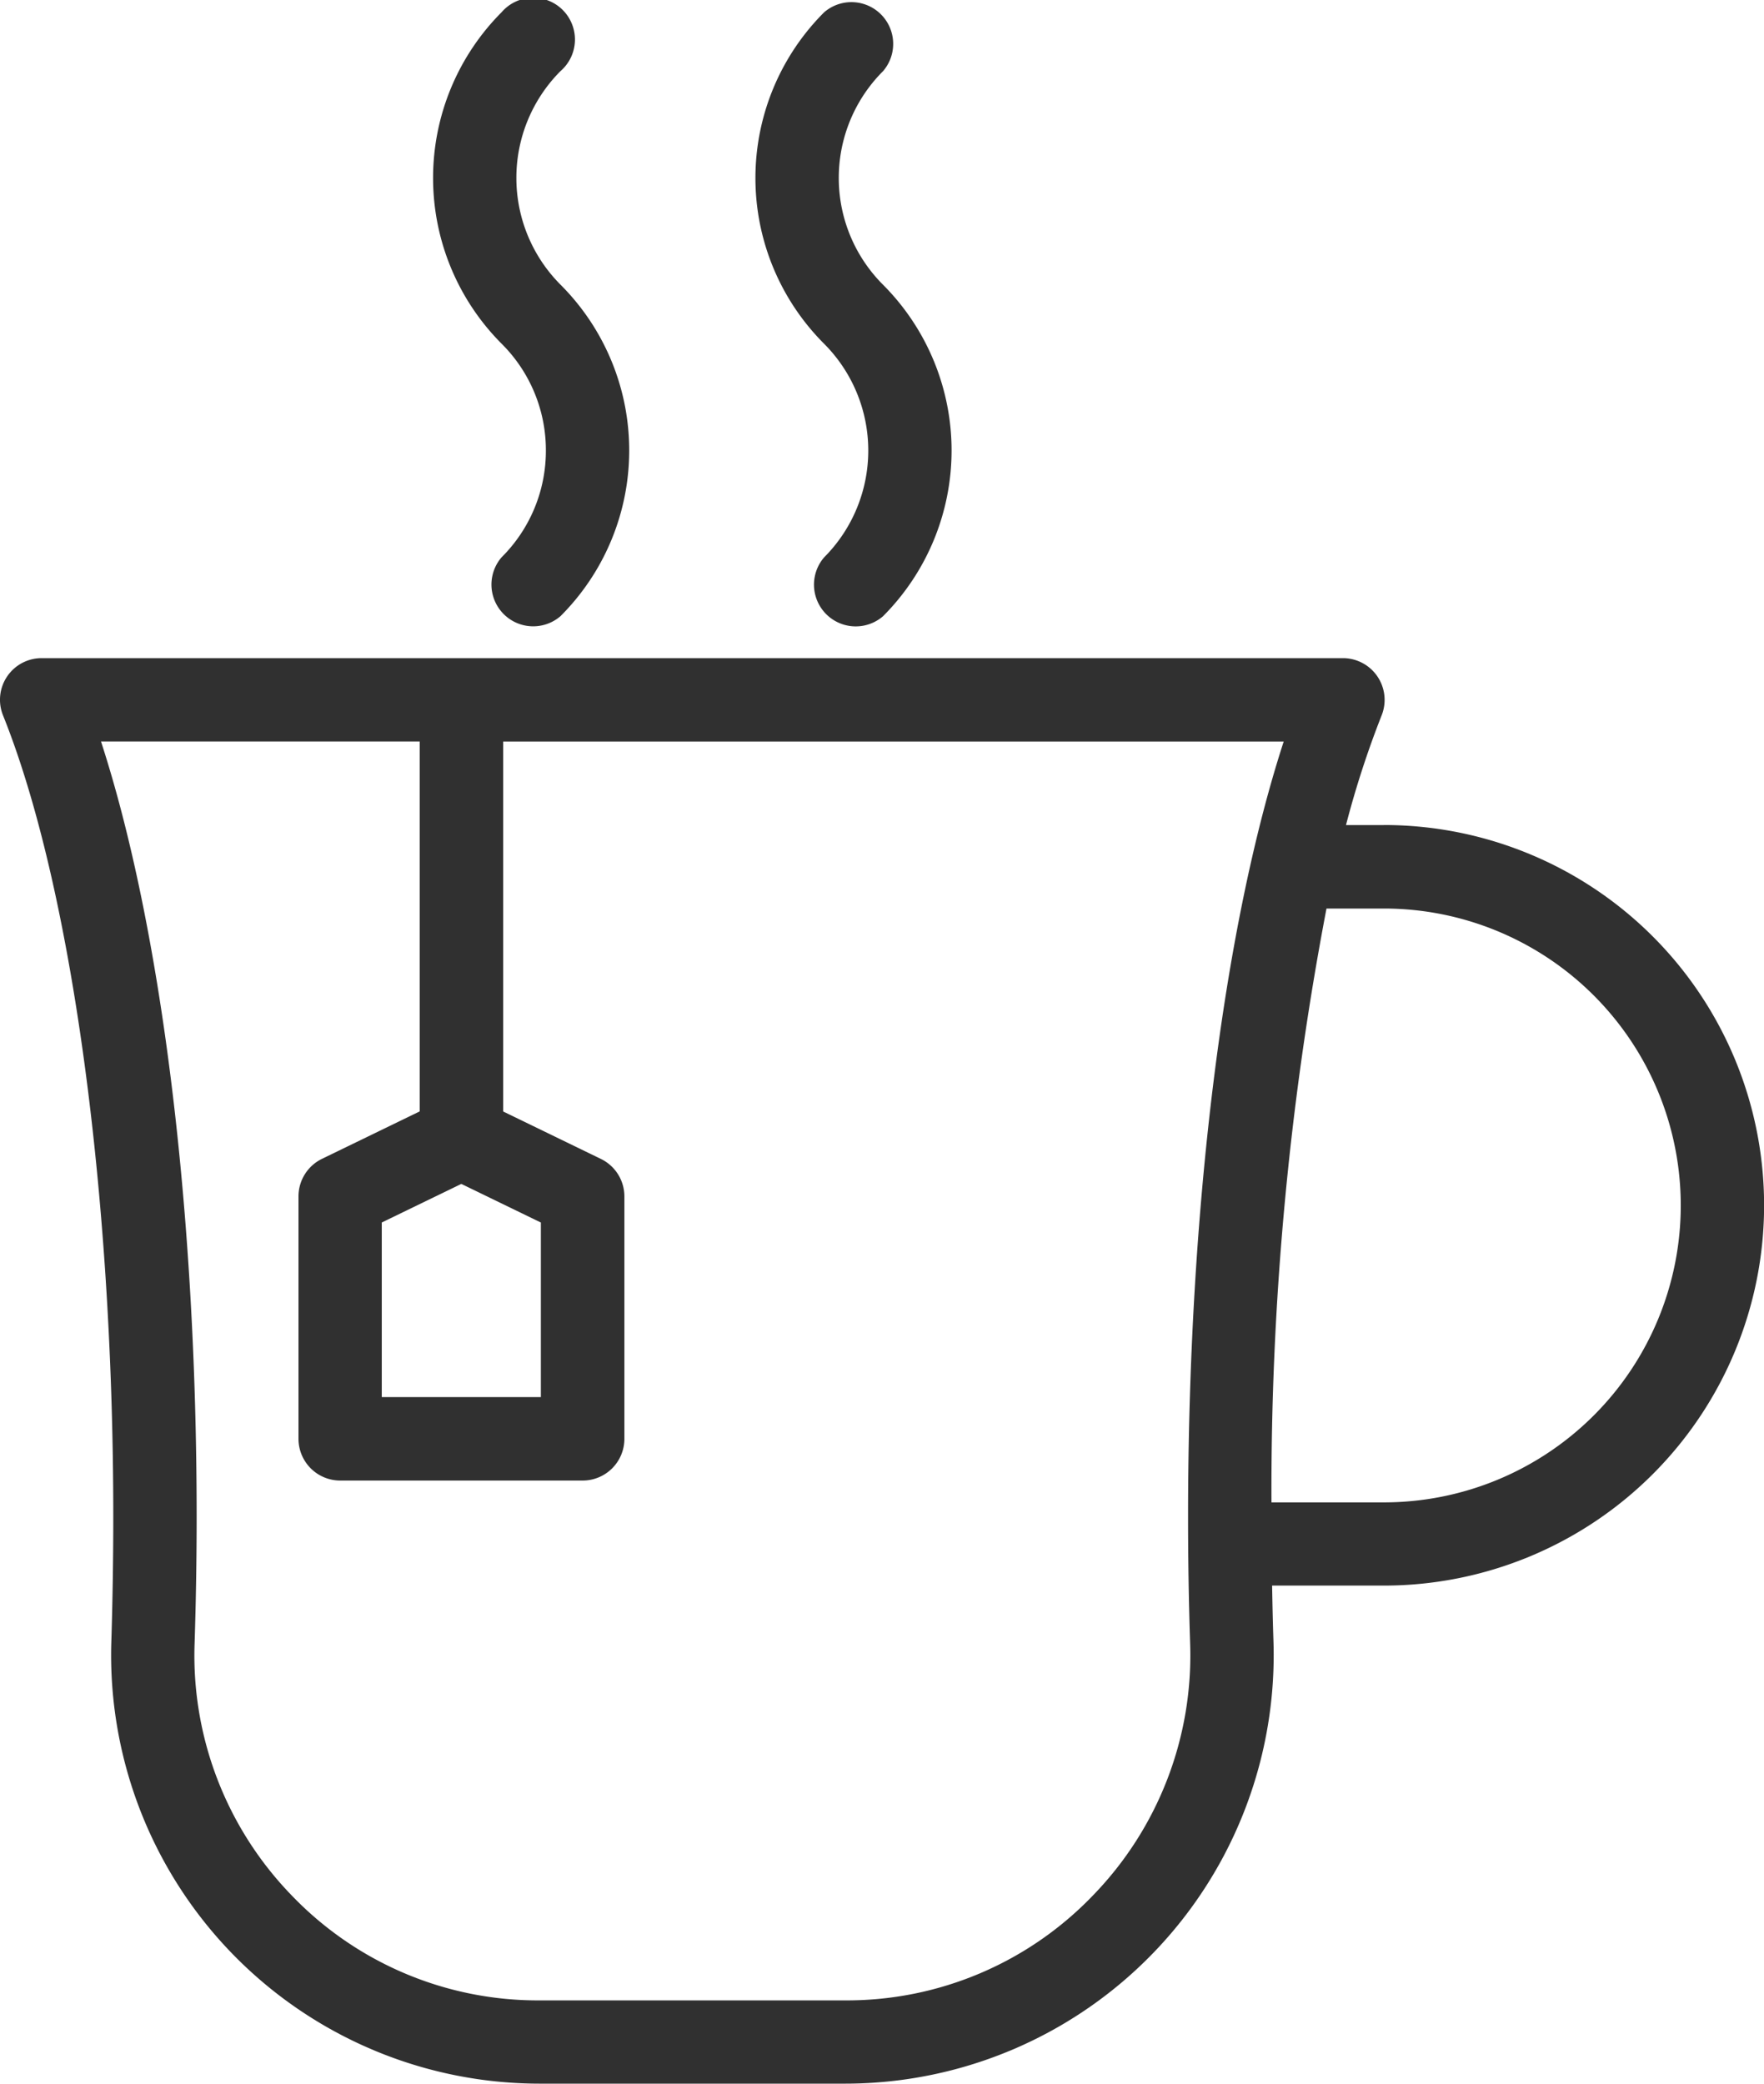
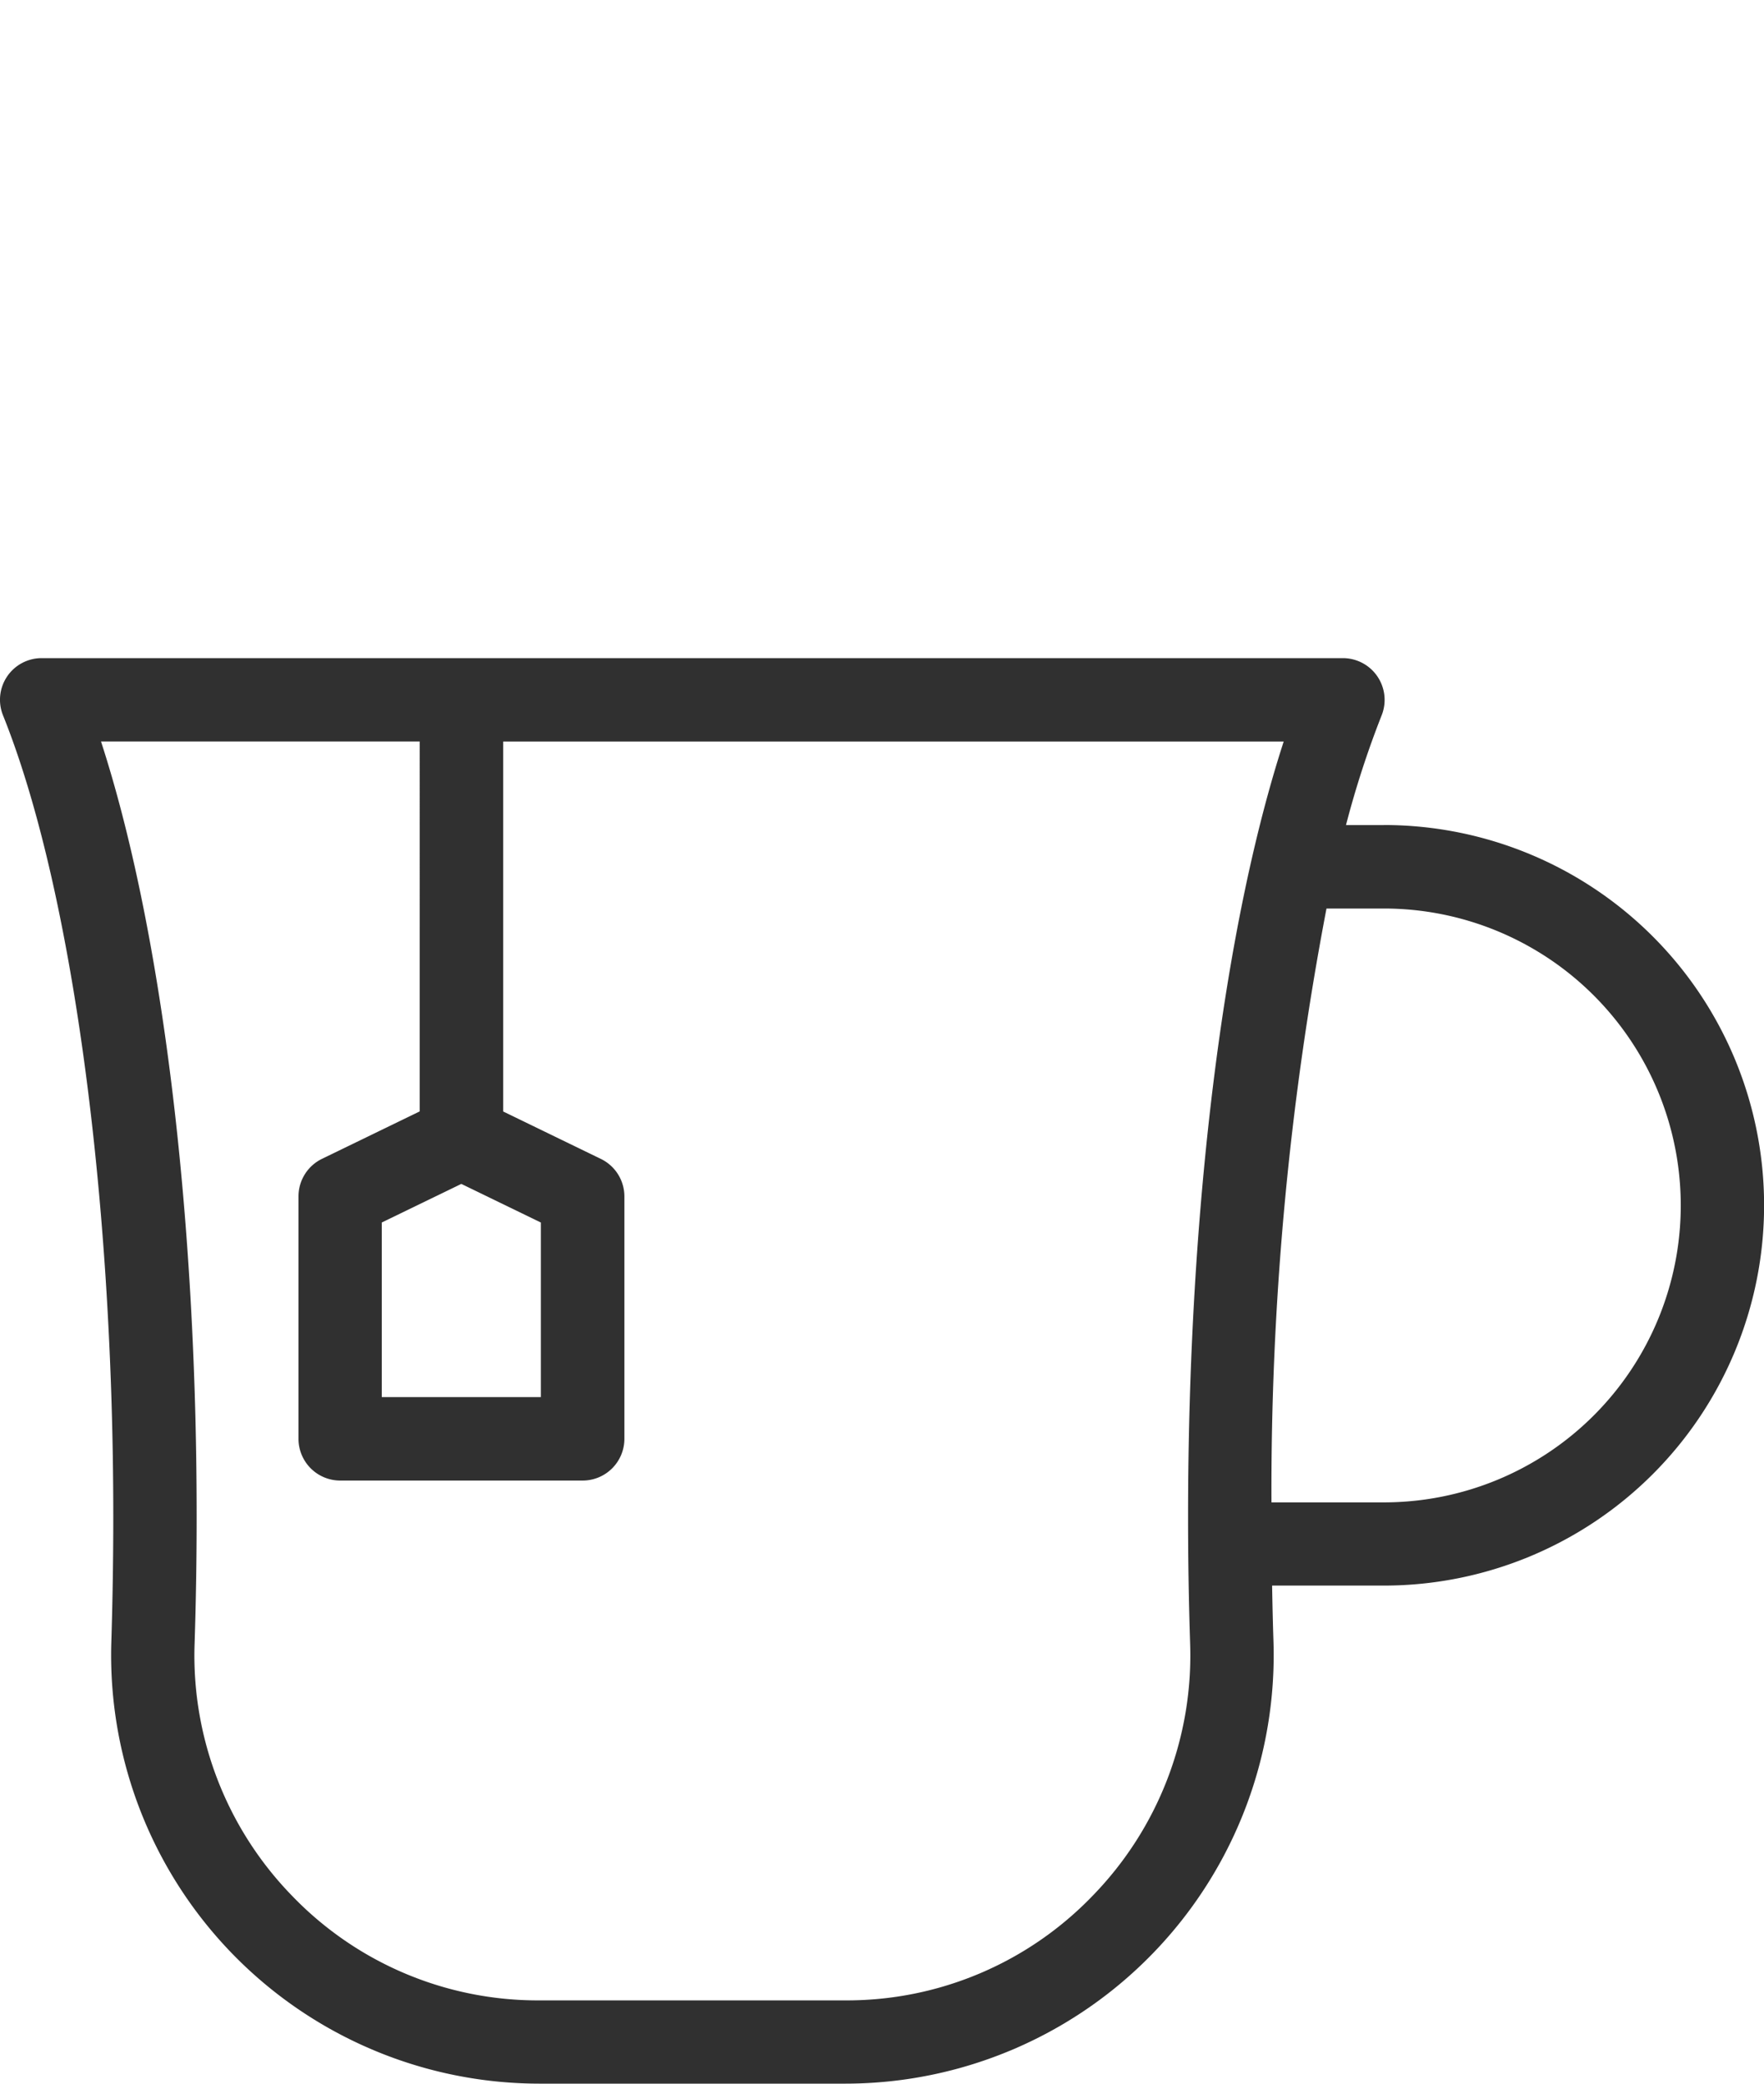
<svg xmlns="http://www.w3.org/2000/svg" width="92.961" height="109.791" viewBox="0 0 92.961 109.791">
  <g id="Group_595" data-name="Group 595" transform="translate(-264.45 -442.932)">
    <path id="Path_1441" data-name="Path 1441" d="M337.374,483.314h-1.992a50.172,50.172,0,0,1,1.879-5.782,2.2,2.2,0,0,0-2.038-3.015H266.646a2.194,2.194,0,0,0-2.037,3.015c3.585,8.916,5.811,25.094,5.811,42.221,0,2.174-.035,4.362-.1,6.5a22.582,22.582,0,0,0,22.535,23.374h16.168a22.582,22.582,0,0,0,22.535-23.374c-.031-.948-.052-1.907-.069-2.869h5.89a20.037,20.037,0,1,0,0-40.074ZM288.761,502.22l4.192,2.034v9.2h-8.384v-9.2Zm33.271,37.506a17.968,17.968,0,0,1-13.014,5.514H292.851a17.969,17.969,0,0,1-13.013-5.514,18.155,18.155,0,0,1-5.132-13.328c.07-2.188.107-4.423.107-6.645,0-16.153-1.862-31.07-5.04-40.844h16.794V498.4l-5.15,2.5a2.2,2.2,0,0,0-1.237,1.976v12.774a2.2,2.2,0,0,0,2.2,2.2h12.775a2.2,2.2,0,0,0,2.2-2.2V502.88a2.2,2.2,0,0,0-1.237-1.976l-5.15-2.5V478.91H332.1c-3.178,9.775-5.04,24.691-5.04,40.844,0,2.221.036,4.456.107,6.645A18.151,18.151,0,0,1,322.032,539.726ZM337.374,519h-5.919a163,163,0,0,1,2.9-31.29h3.024a15.645,15.645,0,0,1,0,31.29Z" transform="translate(0 3.092)" fill="#303030" />
-     <path id="Path_1442" data-name="Path 1442" d="M291.182,466.668a7.909,7.909,0,0,1-2.334,5.628,2.2,2.2,0,0,0,3.106,3.1,12.342,12.342,0,0,0,0-17.464,7.968,7.968,0,0,1,0-11.255,2.2,2.2,0,1,0-3.106-3.1,12.365,12.365,0,0,0,0,17.464A7.906,7.906,0,0,1,291.182,466.668Z" transform="translate(2.035 0)" fill="#303030" />
-     <path id="Path_1443" data-name="Path 1443" d="M304.33,472.3a2.2,2.2,0,0,0,3.106,3.1,12.363,12.363,0,0,0,0-17.464,7.952,7.952,0,0,1,0-11.255,2.2,2.2,0,0,0-3.106-3.1,12.342,12.342,0,0,0,0,17.464A7.968,7.968,0,0,1,304.33,472.3Z" transform="translate(3.55 0)" fill="#303030" />
  </g>
</svg>